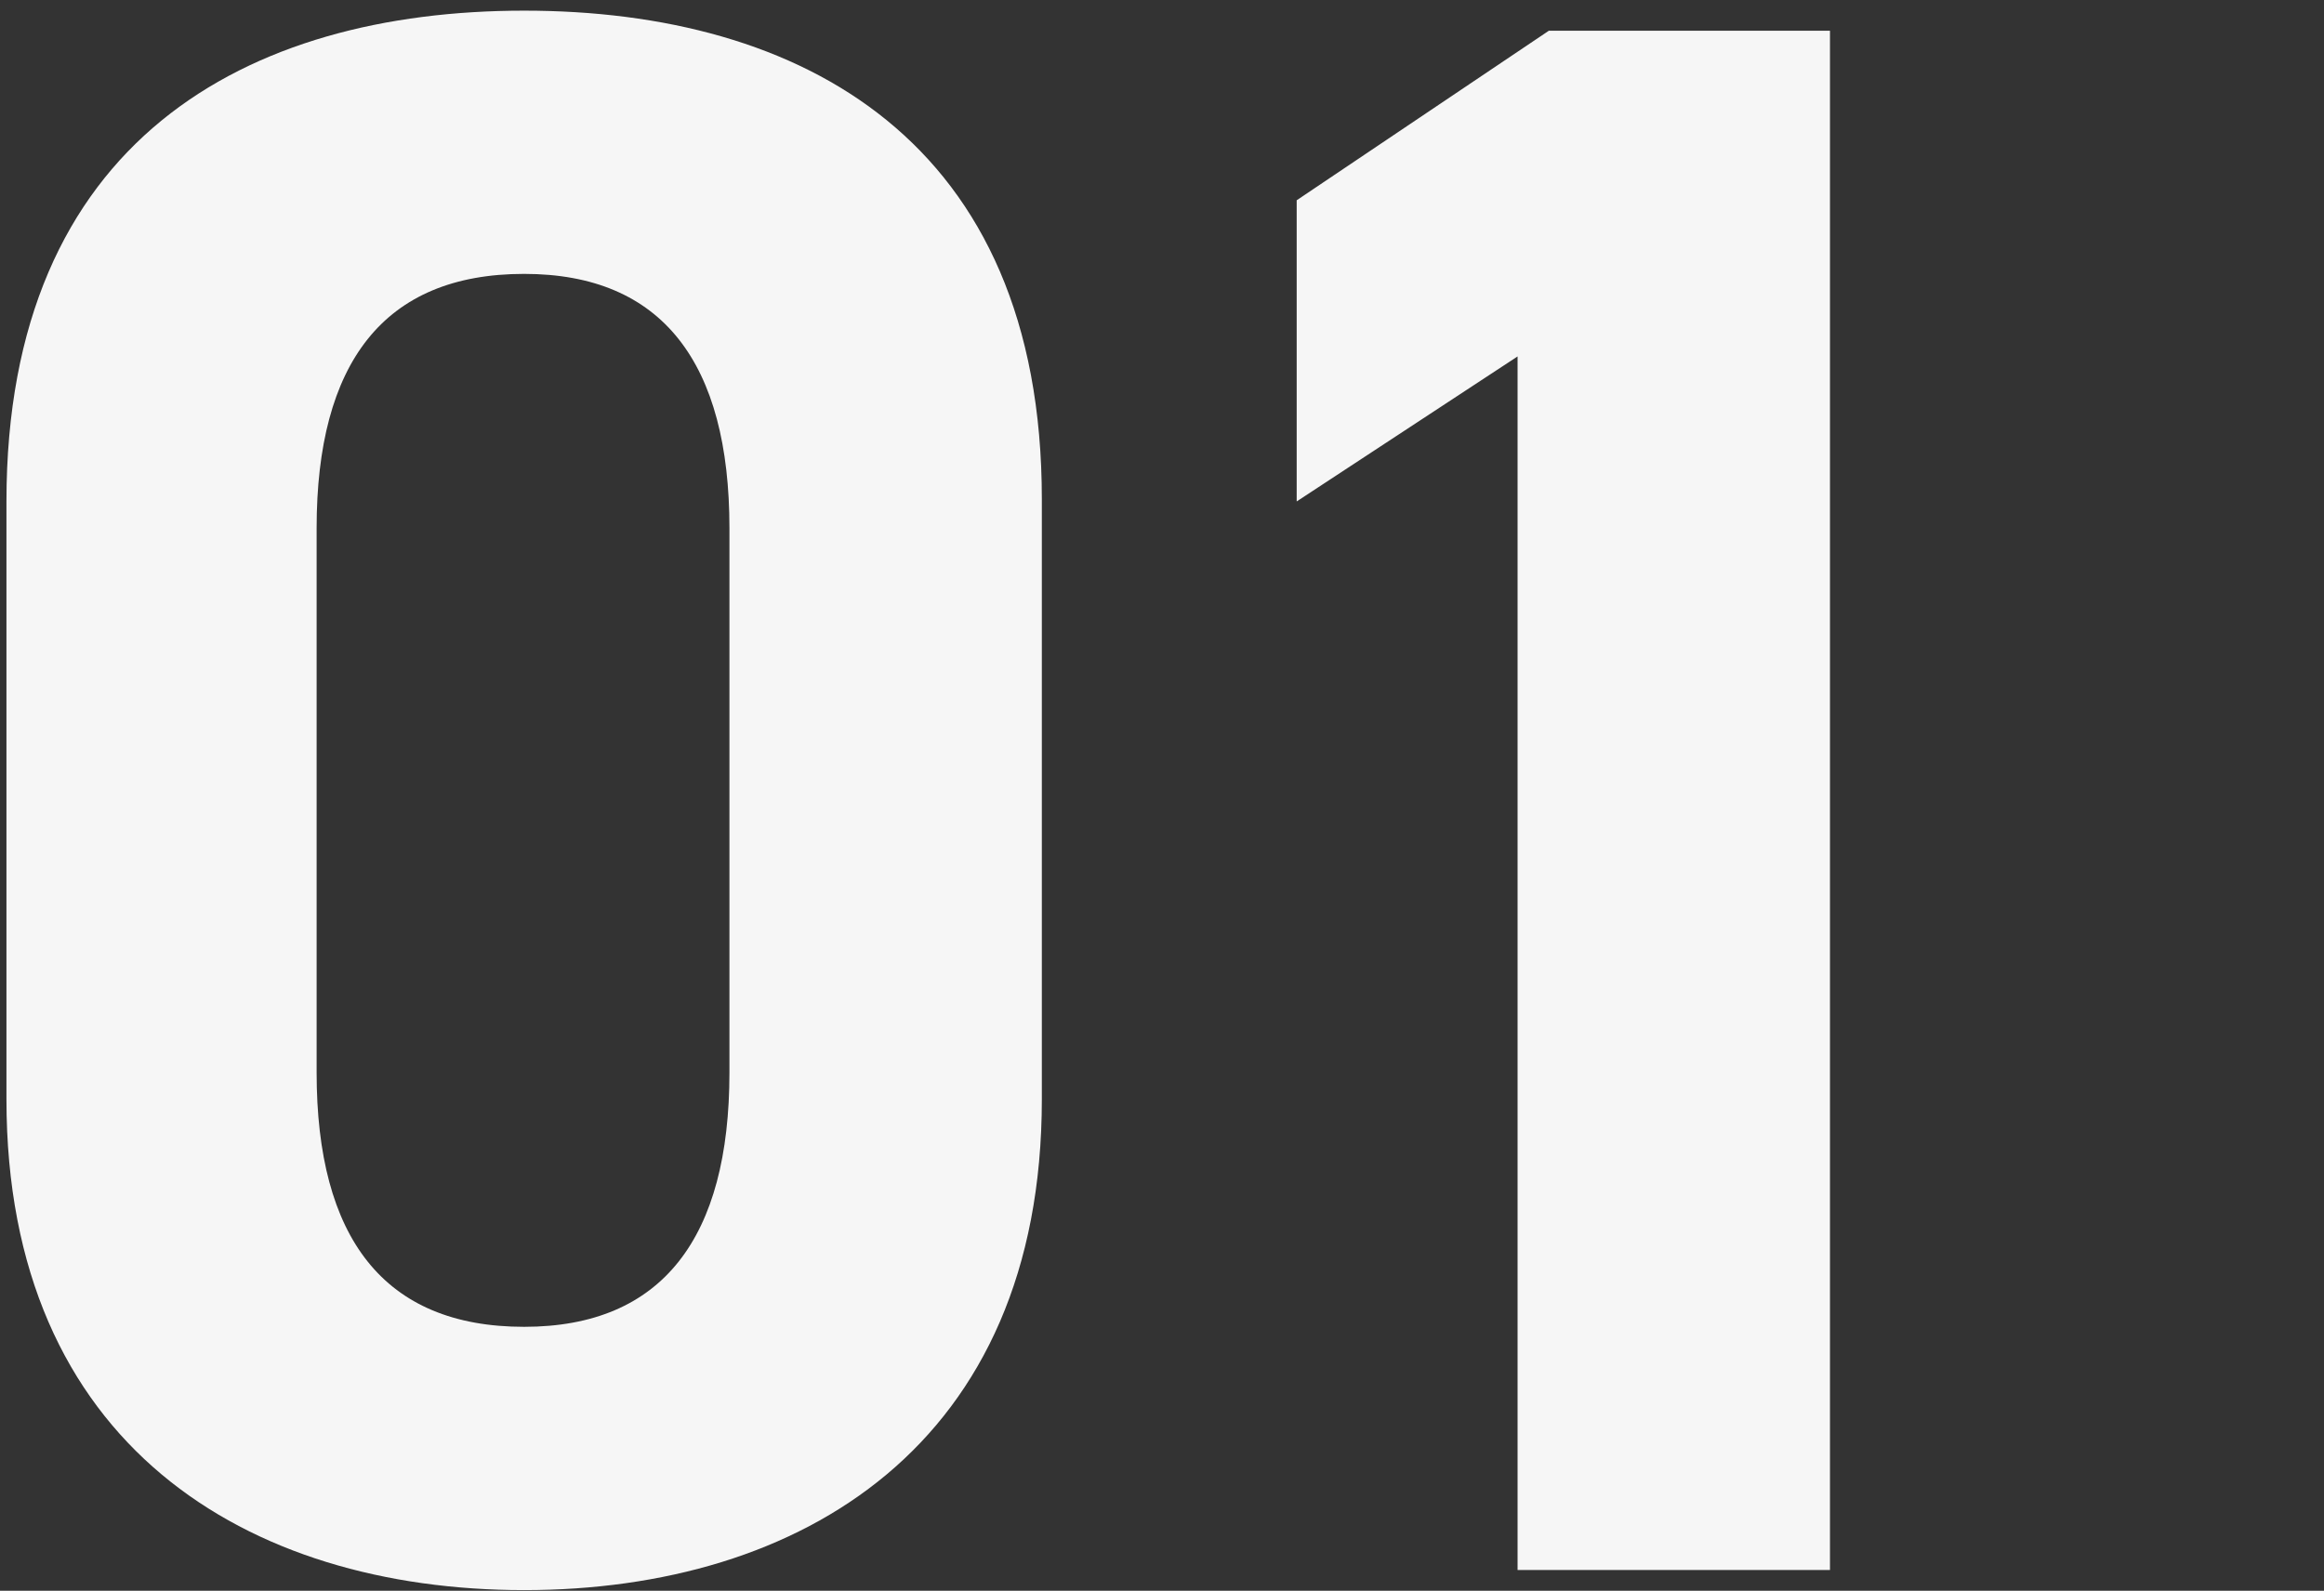
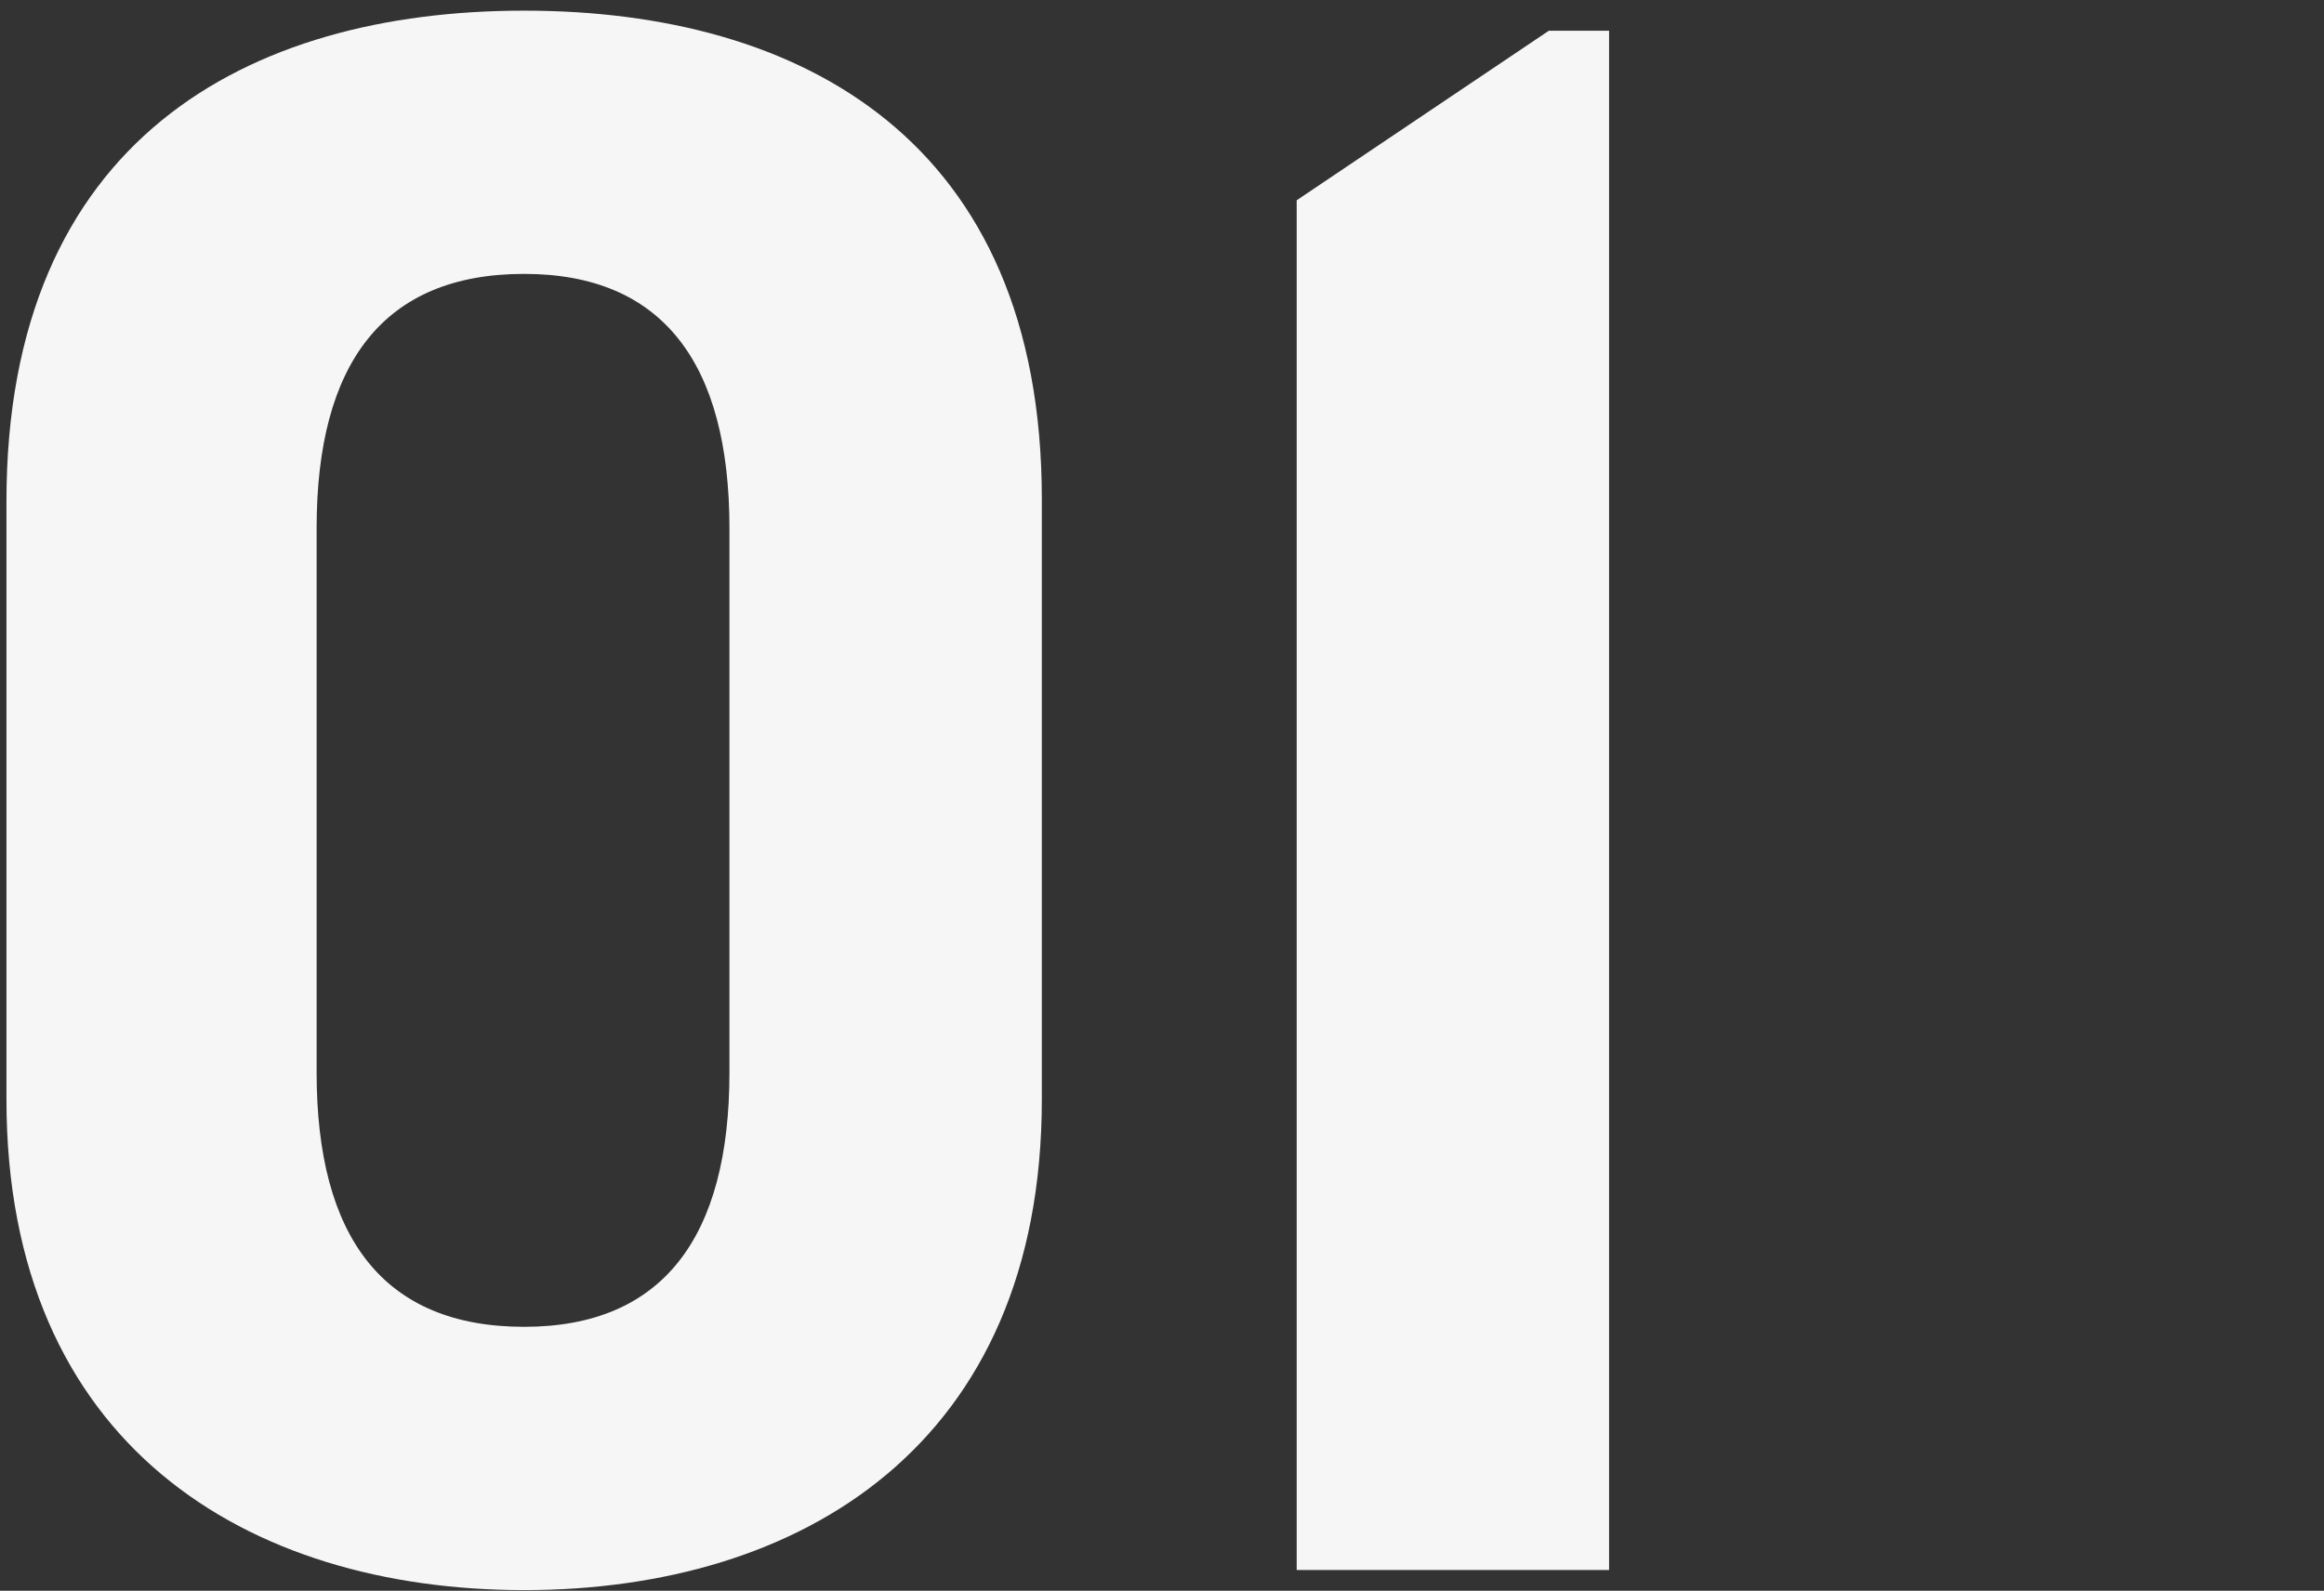
<svg xmlns="http://www.w3.org/2000/svg" width="222" height="152" viewBox="0 0 222 152">
  <rect x="0" y="0" width="222" height="152" fill="#333333" stroke="none" />
  <defs>
    <style>
      .cls-1 {
        fill: #f6f6f6;
        fill-rule: evenodd;
      }
    </style>
  </defs>
-   <path id="_01" data-name="01" class="cls-1" d="M99.522,47.7c0-34.319-23.021-46.682-49.453-46.682S0.616,13.382.616,47.914V105.04c0,33.04,23.021,46.9,49.453,46.9S99.522,138.08,99.522,105.04V47.7ZM69.68,50.471v52.011c0,15.774-6.395,24.3-19.611,24.3-13.429,0-19.824-8.526-19.824-24.3V50.471c0-15.774,6.395-24.3,19.824-24.3C63.285,26.171,69.68,34.7,69.68,50.471ZM174.811,2.937H147.953l-24.087,16.2V47.914l21.1-13.855V150.017h29.842V2.937Z" />
+   <path id="_01" data-name="01" class="cls-1" d="M99.522,47.7c0-34.319-23.021-46.682-49.453-46.682S0.616,13.382.616,47.914V105.04c0,33.04,23.021,46.9,49.453,46.9S99.522,138.08,99.522,105.04V47.7ZM69.68,50.471v52.011c0,15.774-6.395,24.3-19.611,24.3-13.429,0-19.824-8.526-19.824-24.3V50.471c0-15.774,6.395-24.3,19.824-24.3C63.285,26.171,69.68,34.7,69.68,50.471ZM174.811,2.937H147.953l-24.087,16.2V47.914V150.017h29.842V2.937Z" />
</svg>